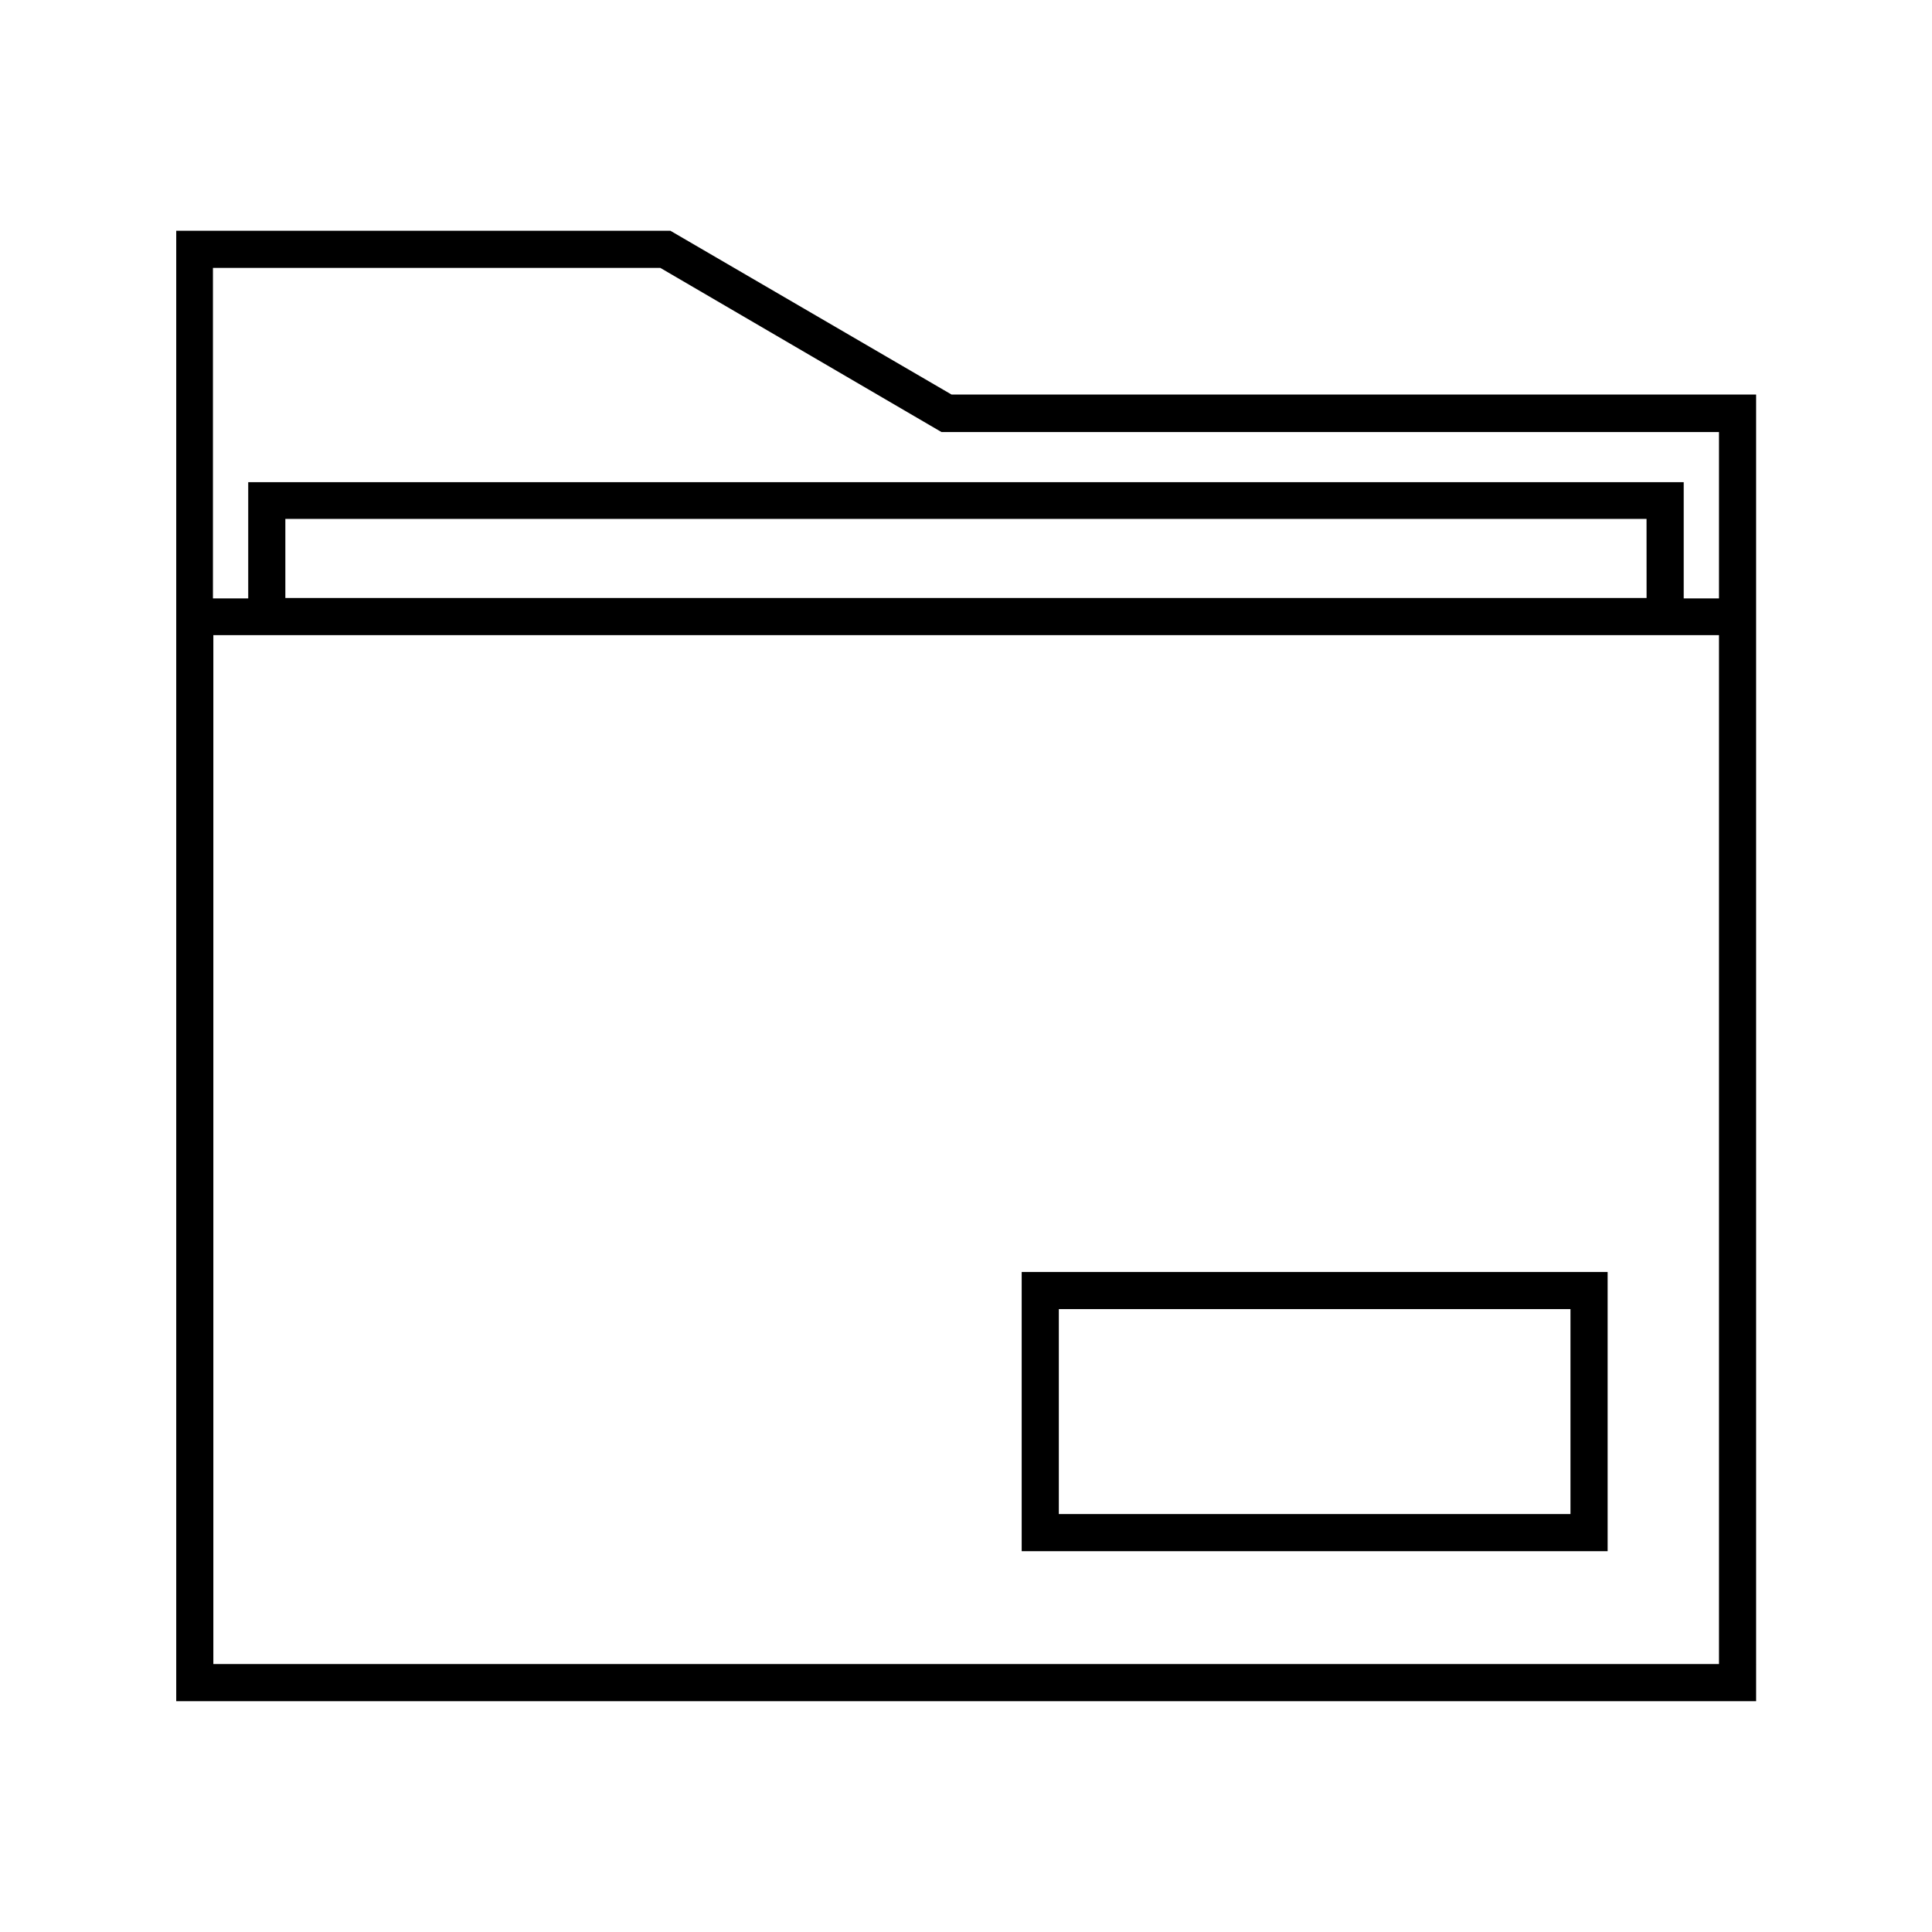
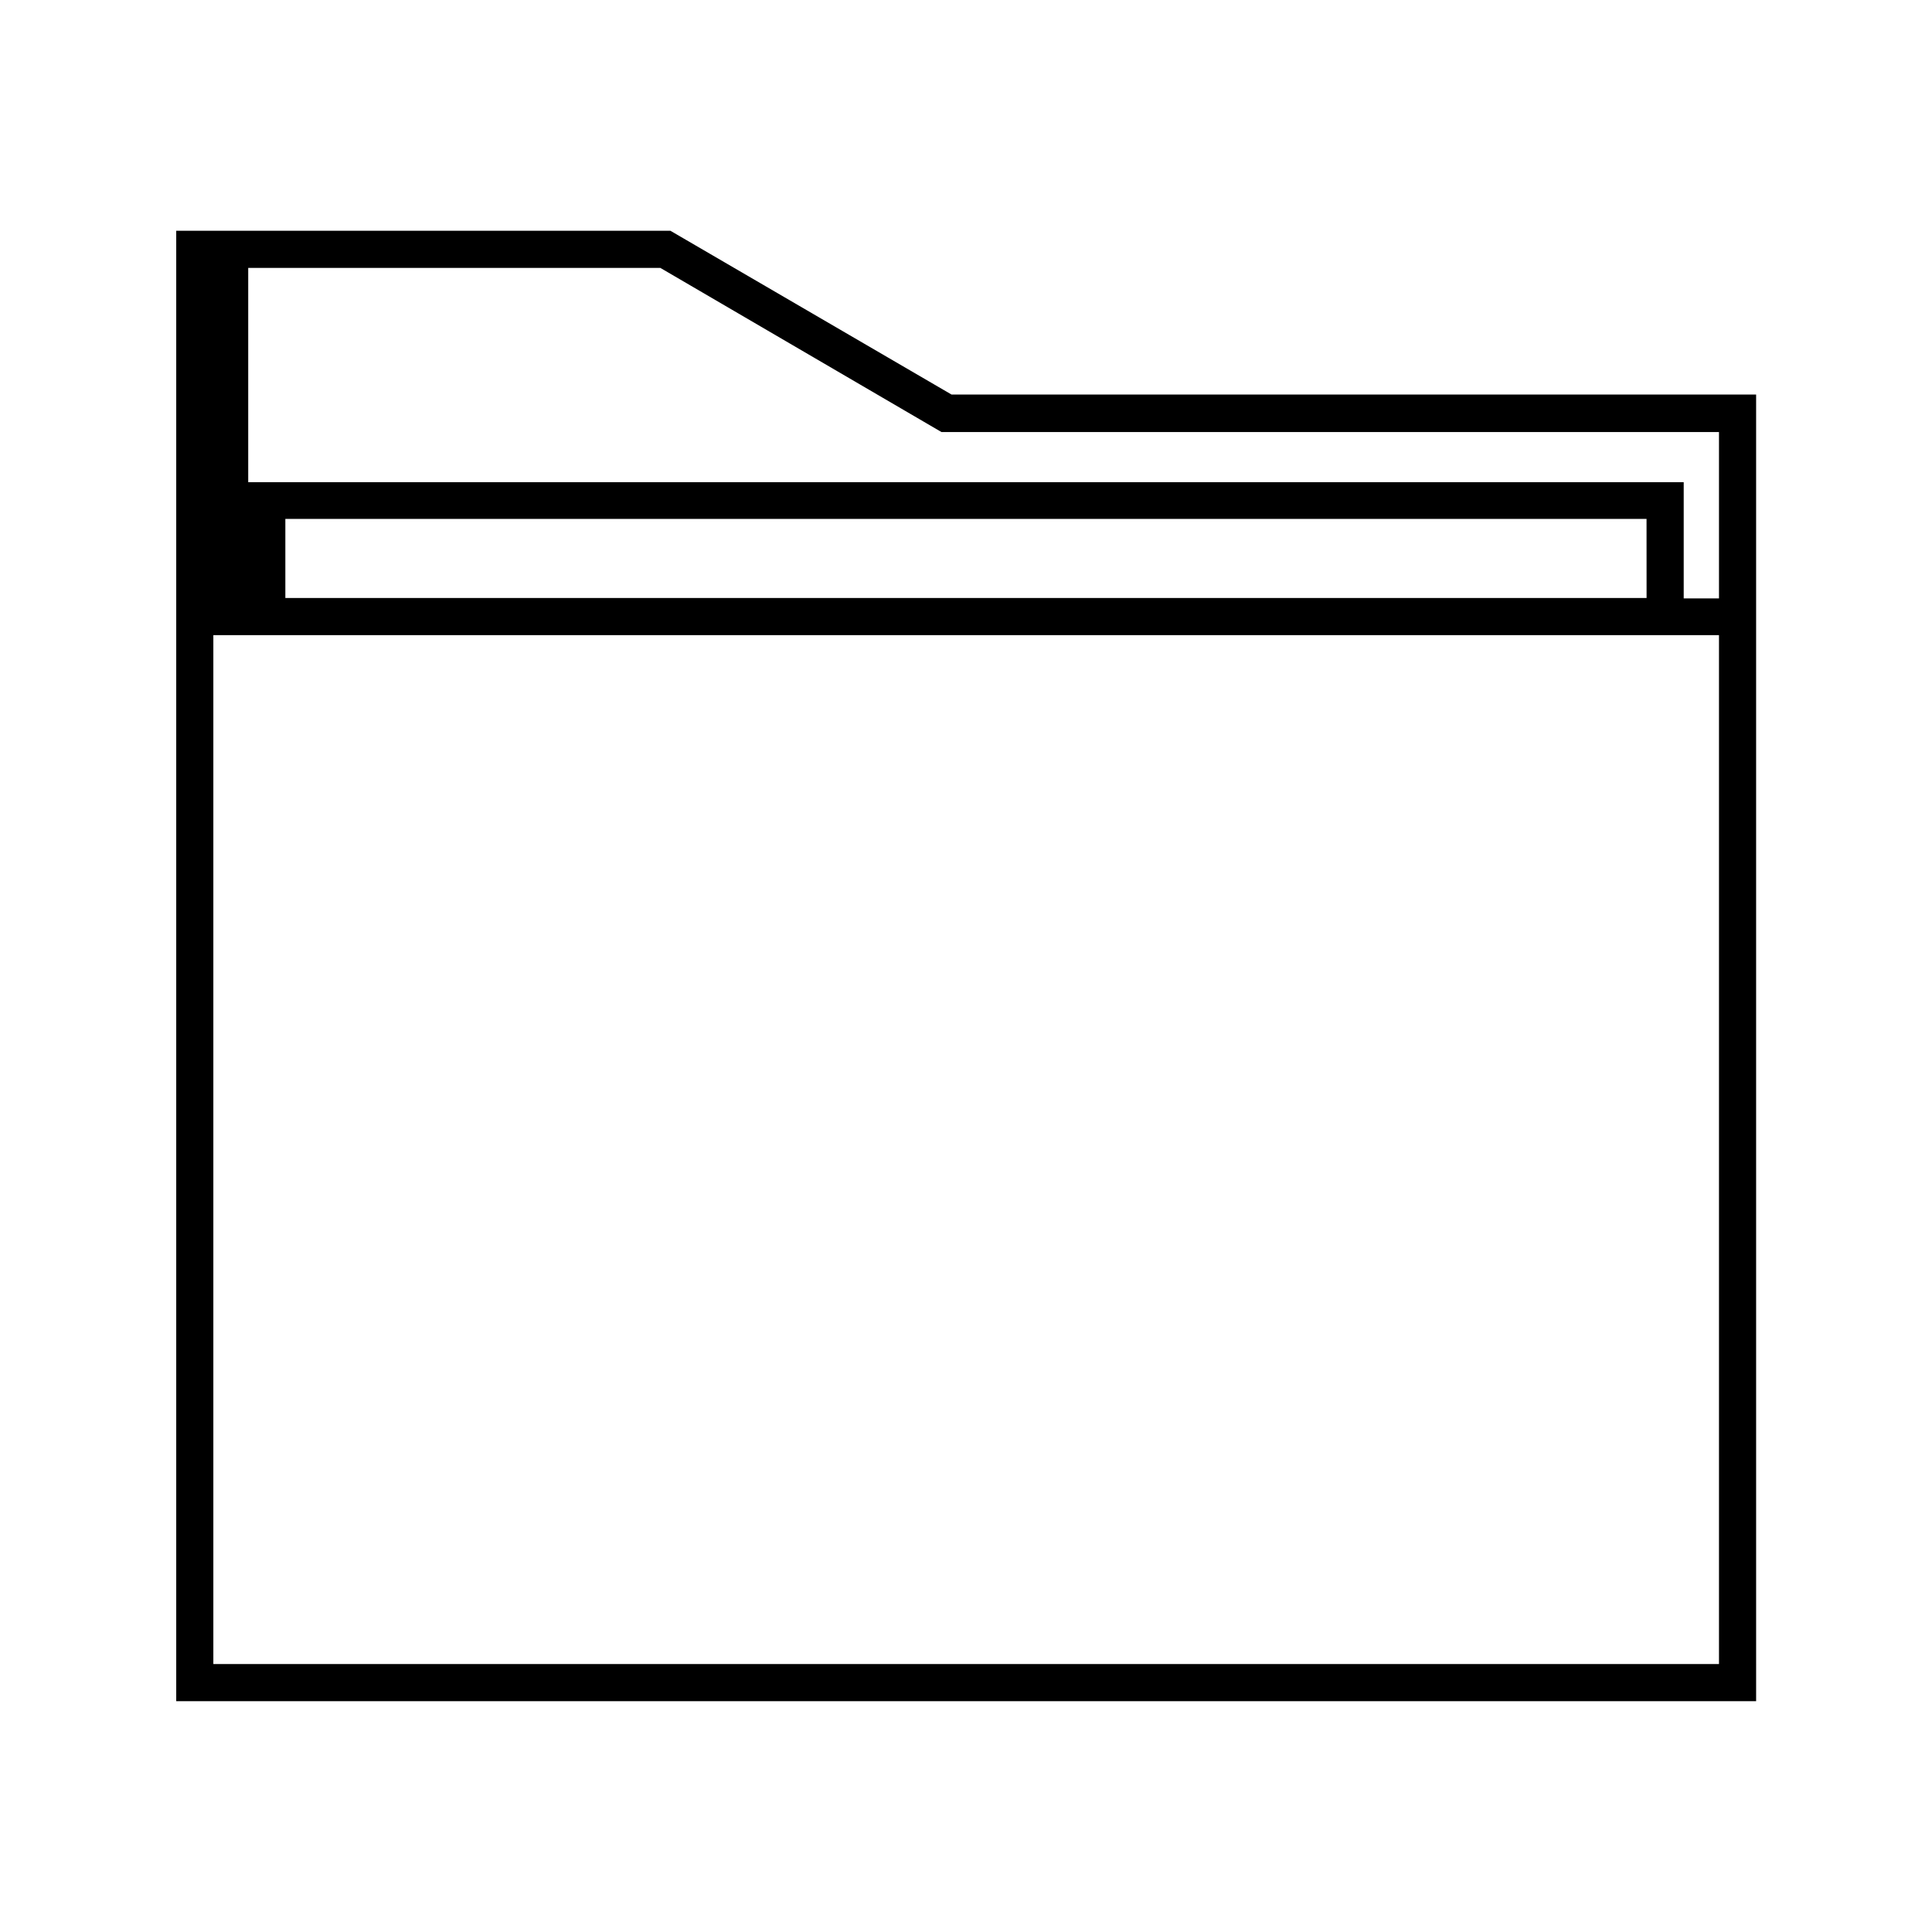
<svg xmlns="http://www.w3.org/2000/svg" fill="#000000" width="800px" height="800px" version="1.1" viewBox="144 144 512 512">
  <g>
-     <path d="m609.39 312.32v-63.762l-213.23-0.004-74.488-43.395h-130.97v389.67h418.69zm-408.85-97.316h118.47l74.488 43.492h206.05v44.082h-9.348v-30.801h-380.42v30.801h-9.348v-87.574zm379.82 87.477h-360.74v-20.961h360.73zm19.188 282.51h-399.01v-272.67h399.01z" />
-     <path d="m414.76 555.08h155.28v-73.996h-155.28zm9.84-64.156h135.59v54.316h-135.59z" />
+     <path d="m609.39 312.32v-63.762l-213.23-0.004-74.488-43.395h-130.97v389.67h418.69zm-408.85-97.316h118.47l74.488 43.492h206.05v44.082h-9.348v-30.801h-380.42v30.801v-87.574zm379.82 87.477h-360.74v-20.961h360.73zm19.188 282.51h-399.01v-272.67h399.01z" />
  </g>
</svg>